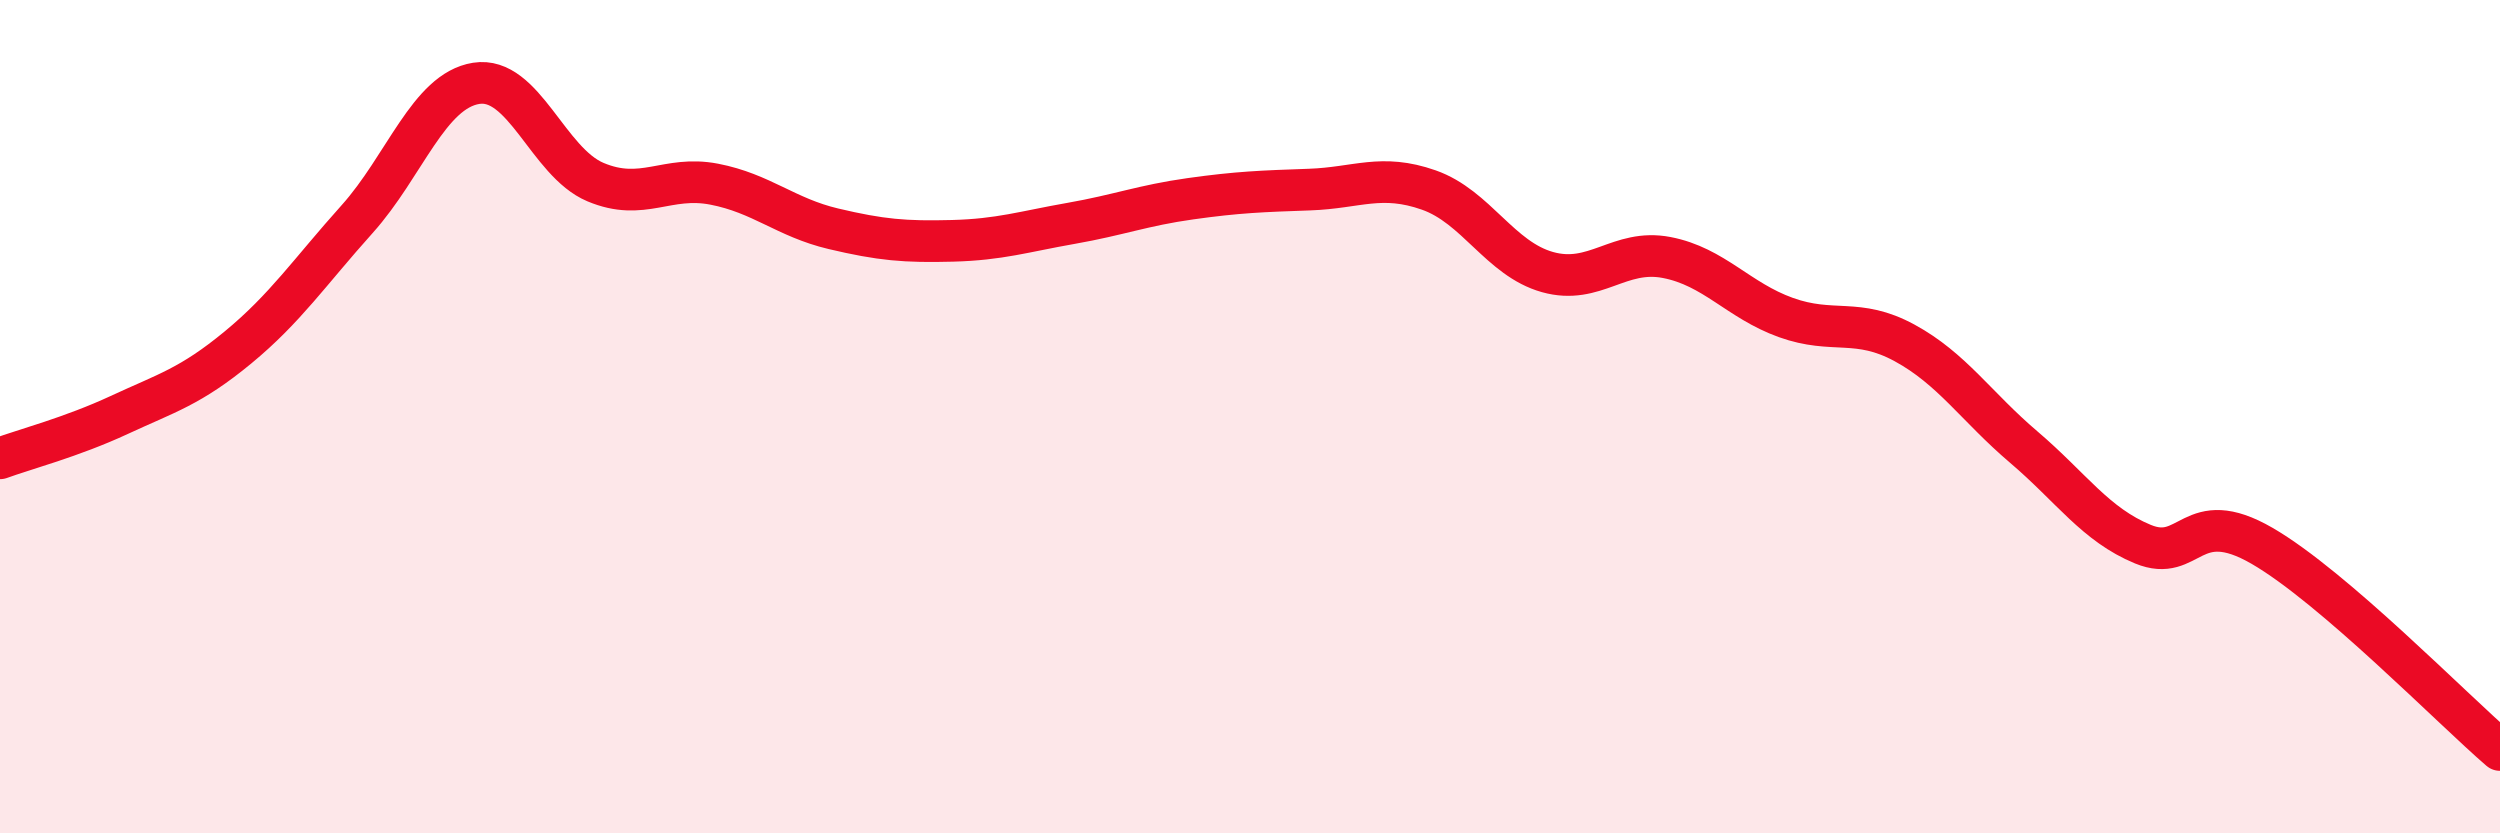
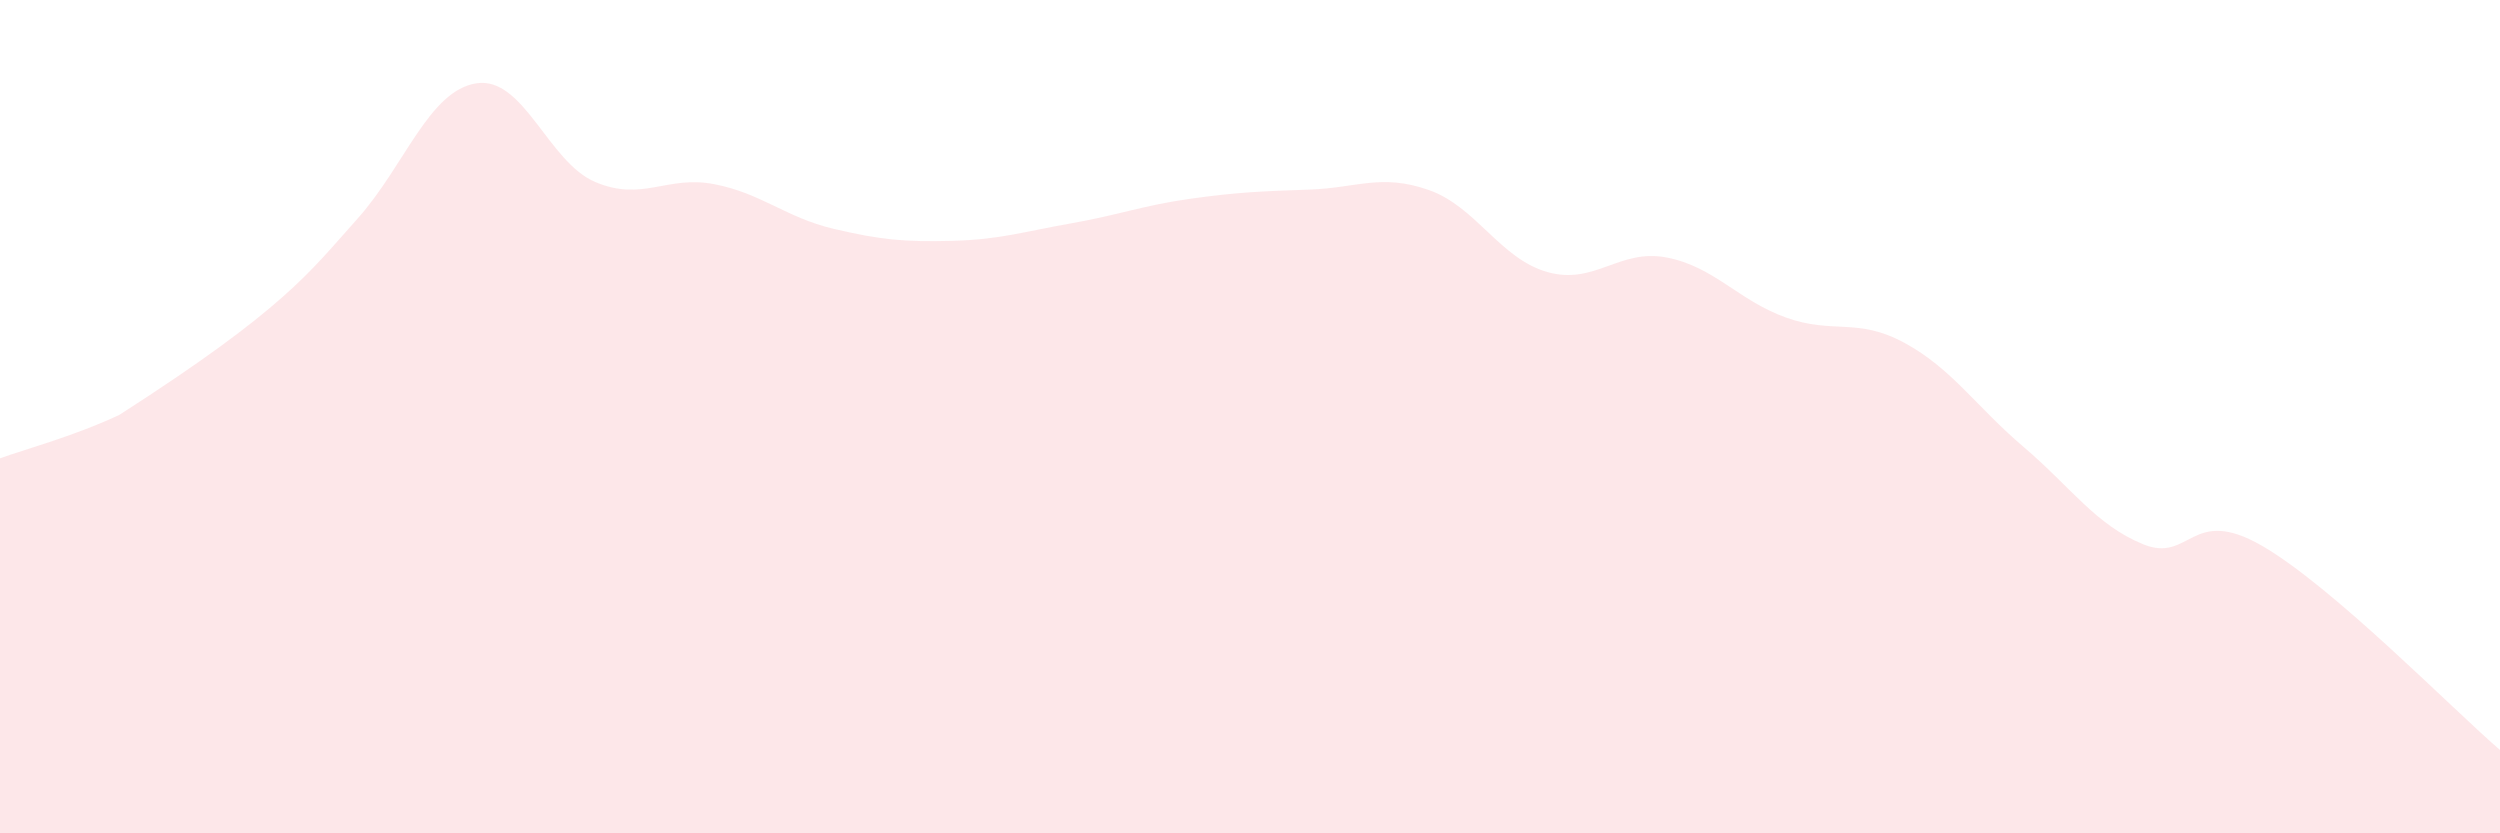
<svg xmlns="http://www.w3.org/2000/svg" width="60" height="20" viewBox="0 0 60 20">
-   <path d="M 0,11 C 0.57,10.79 1.72,10.49 2.86,9.96 C 4,9.43 4.57,9.28 5.71,8.34 C 6.85,7.4 7.43,6.53 8.57,5.26 C 9.71,3.99 10.29,2.18 11.43,2 C 12.57,1.82 13.15,3.89 14.29,4.37 C 15.43,4.85 16,4.2 17.14,4.42 C 18.28,4.64 18.86,5.22 20,5.49 C 21.14,5.76 21.72,5.81 22.86,5.78 C 24,5.75 24.57,5.56 25.71,5.36 C 26.85,5.16 27.43,4.93 28.57,4.77 C 29.71,4.61 30.29,4.59 31.43,4.55 C 32.57,4.51 33.15,4.16 34.29,4.56 C 35.43,4.96 36,6.21 37.14,6.53 C 38.28,6.85 38.86,5.96 40,6.18 C 41.14,6.4 41.72,7.21 42.86,7.62 C 44,8.03 44.57,7.61 45.71,8.23 C 46.85,8.85 47.43,9.76 48.57,10.73 C 49.71,11.7 50.29,12.59 51.43,13.06 C 52.57,13.53 52.58,12.11 54.29,13.1 C 56,14.09 58.86,17.02 60,18L60 20L0 20Z" fill="#EB0A25" opacity="0.1" stroke-linecap="round" stroke-linejoin="round" />
-   <path d="M 0,11 C 0.57,10.79 1.72,10.49 2.86,9.96 C 4,9.43 4.57,9.28 5.71,8.34 C 6.85,7.4 7.43,6.53 8.57,5.26 C 9.71,3.99 10.29,2.18 11.43,2 C 12.57,1.82 13.15,3.89 14.29,4.37 C 15.43,4.85 16,4.2 17.14,4.42 C 18.28,4.64 18.86,5.22 20,5.49 C 21.14,5.76 21.72,5.81 22.86,5.78 C 24,5.75 24.57,5.56 25.71,5.36 C 26.85,5.16 27.43,4.93 28.57,4.77 C 29.71,4.61 30.29,4.59 31.43,4.55 C 32.57,4.51 33.15,4.16 34.29,4.56 C 35.43,4.96 36,6.21 37.14,6.53 C 38.28,6.85 38.86,5.96 40,6.18 C 41.14,6.4 41.72,7.21 42.86,7.62 C 44,8.03 44.57,7.61 45.71,8.23 C 46.85,8.85 47.43,9.76 48.57,10.73 C 49.71,11.7 50.29,12.59 51.43,13.06 C 52.57,13.53 52.58,12.11 54.29,13.1 C 56,14.09 58.86,17.02 60,18" stroke="#EB0A25" stroke-width="1" fill="none" stroke-linecap="round" stroke-linejoin="round" />
+   <path d="M 0,11 C 0.57,10.79 1.72,10.49 2.86,9.96 C 6.85,7.4 7.43,6.53 8.57,5.26 C 9.71,3.99 10.29,2.18 11.43,2 C 12.57,1.82 13.15,3.89 14.29,4.37 C 15.43,4.85 16,4.2 17.14,4.42 C 18.28,4.64 18.86,5.22 20,5.49 C 21.14,5.76 21.72,5.81 22.86,5.78 C 24,5.75 24.57,5.56 25.71,5.36 C 26.85,5.16 27.43,4.93 28.57,4.77 C 29.71,4.61 30.29,4.59 31.43,4.55 C 32.57,4.51 33.15,4.16 34.29,4.56 C 35.43,4.96 36,6.21 37.14,6.53 C 38.28,6.85 38.86,5.96 40,6.18 C 41.14,6.4 41.72,7.21 42.86,7.62 C 44,8.03 44.57,7.61 45.71,8.23 C 46.85,8.85 47.43,9.76 48.57,10.73 C 49.71,11.7 50.29,12.59 51.43,13.06 C 52.57,13.53 52.58,12.11 54.29,13.1 C 56,14.09 58.86,17.02 60,18L60 20L0 20Z" fill="#EB0A25" opacity="0.1" stroke-linecap="round" stroke-linejoin="round" />
</svg>